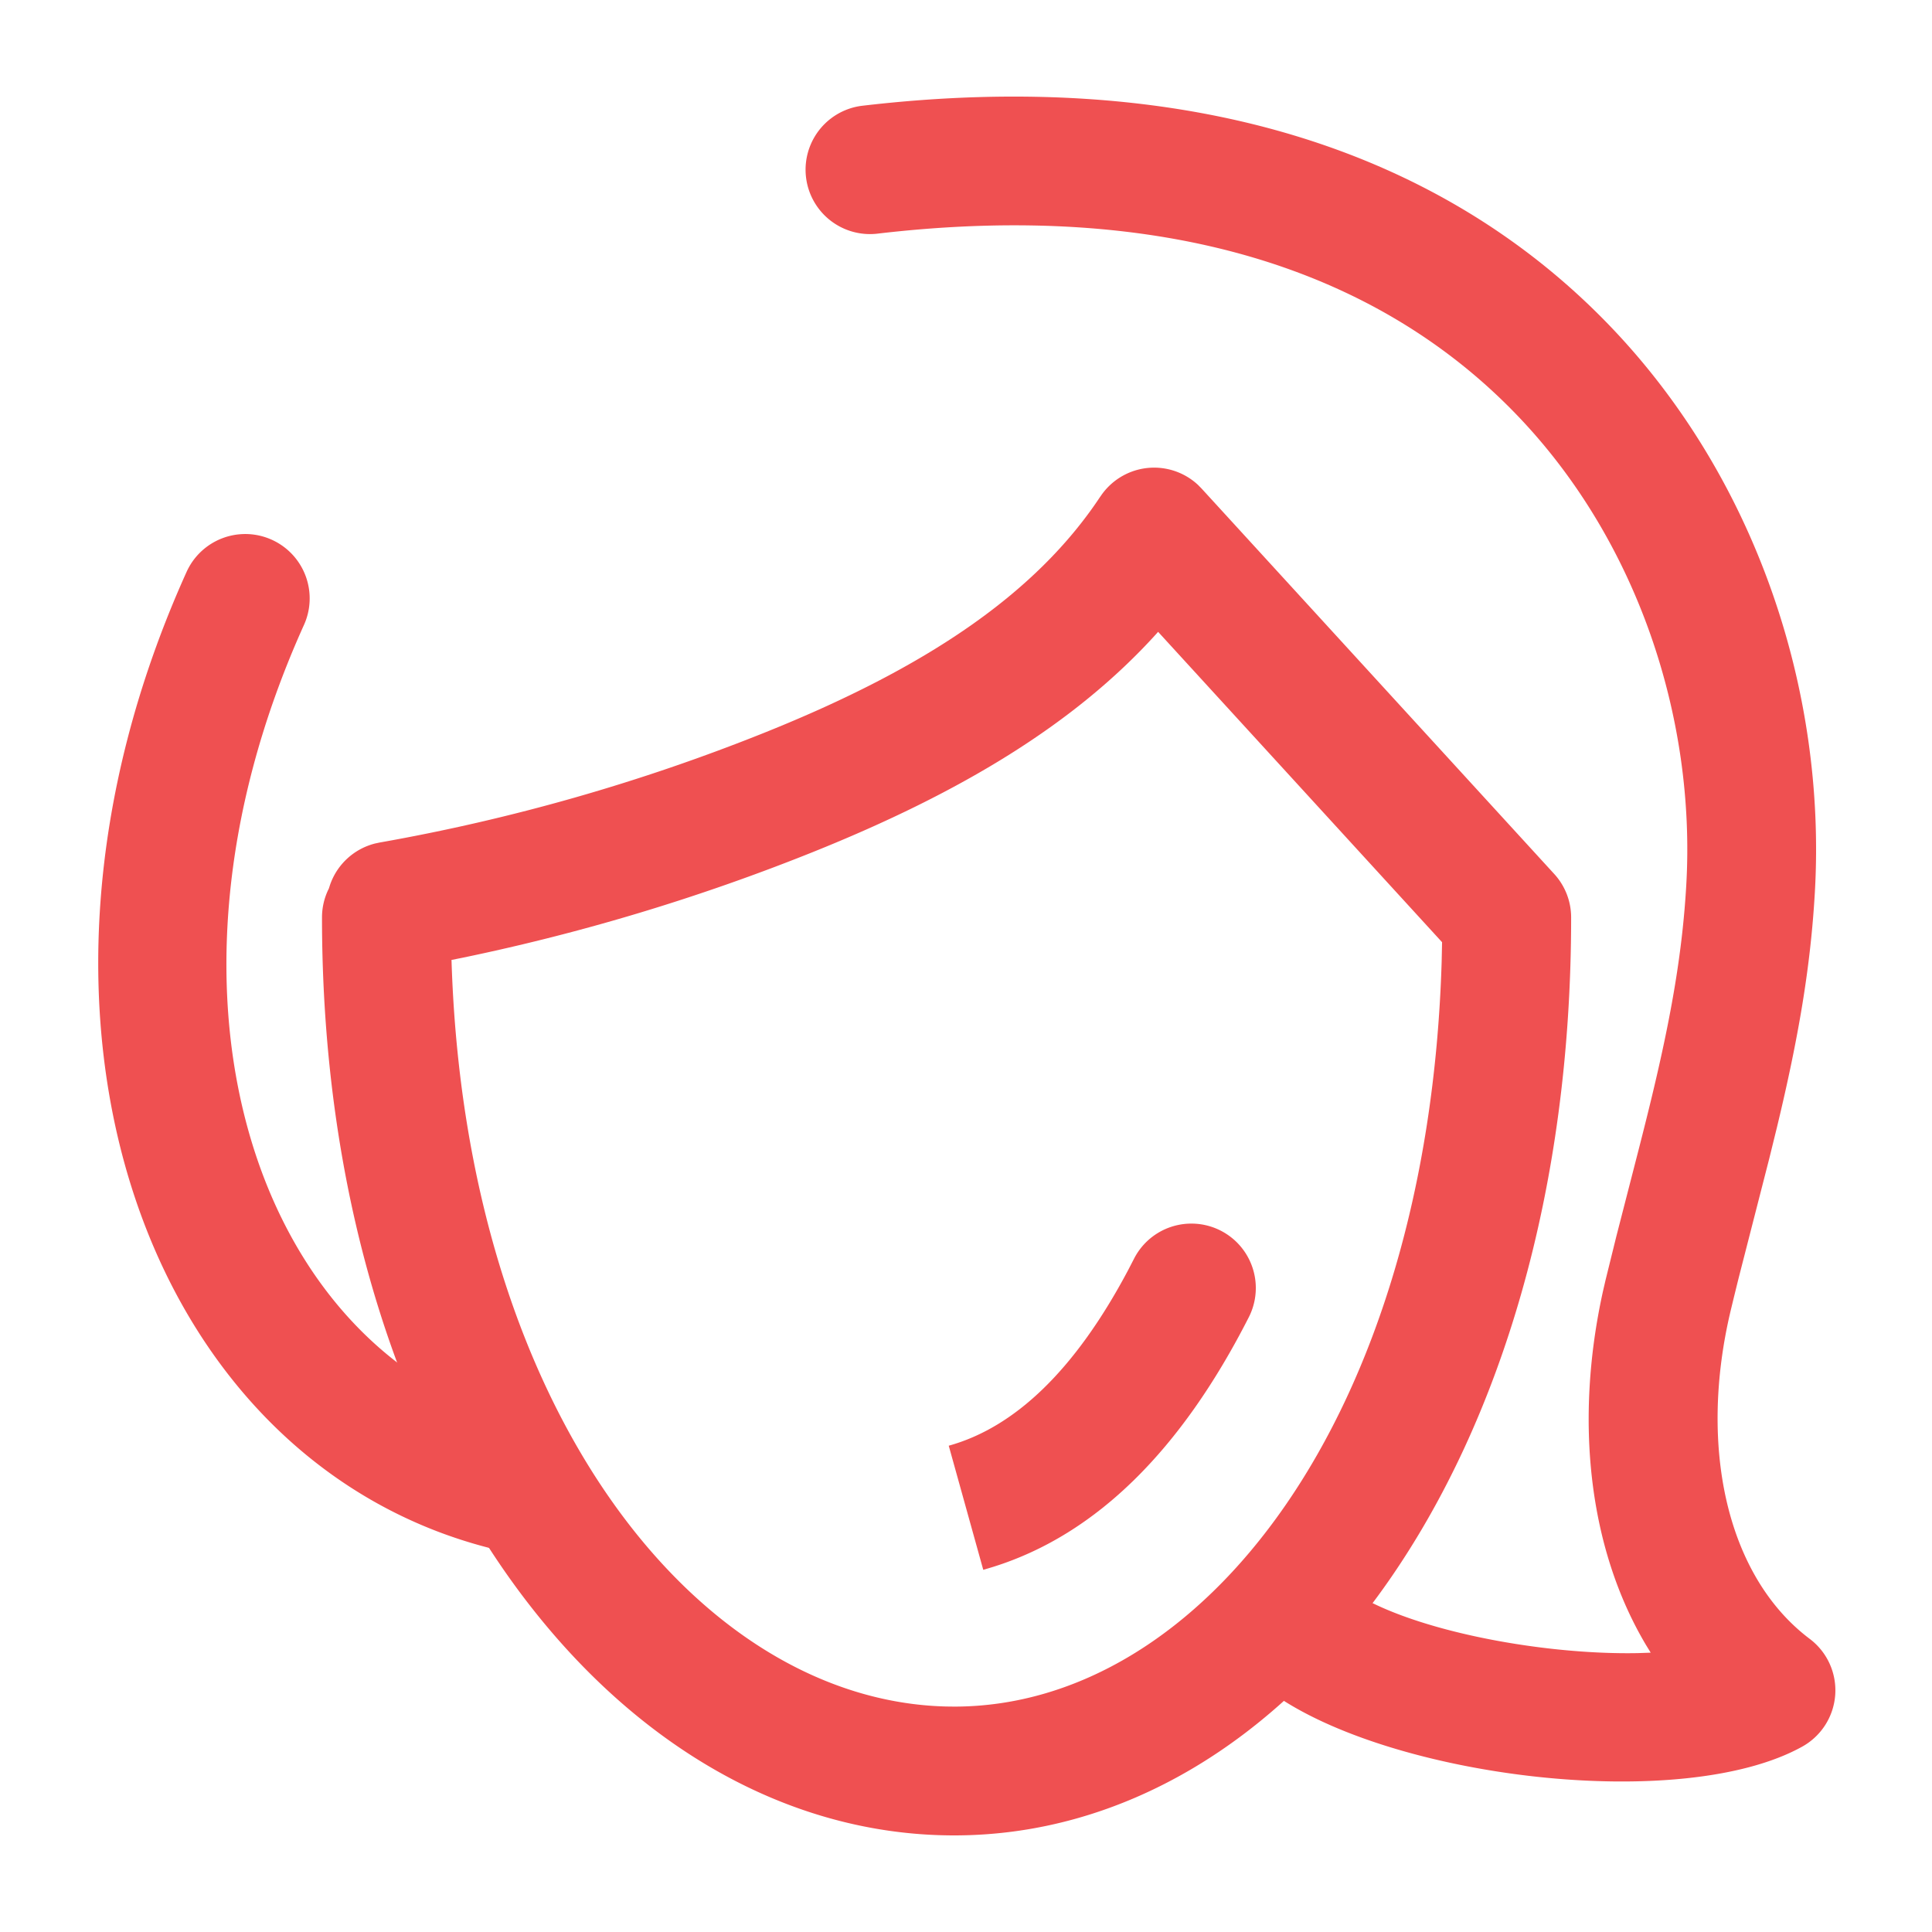
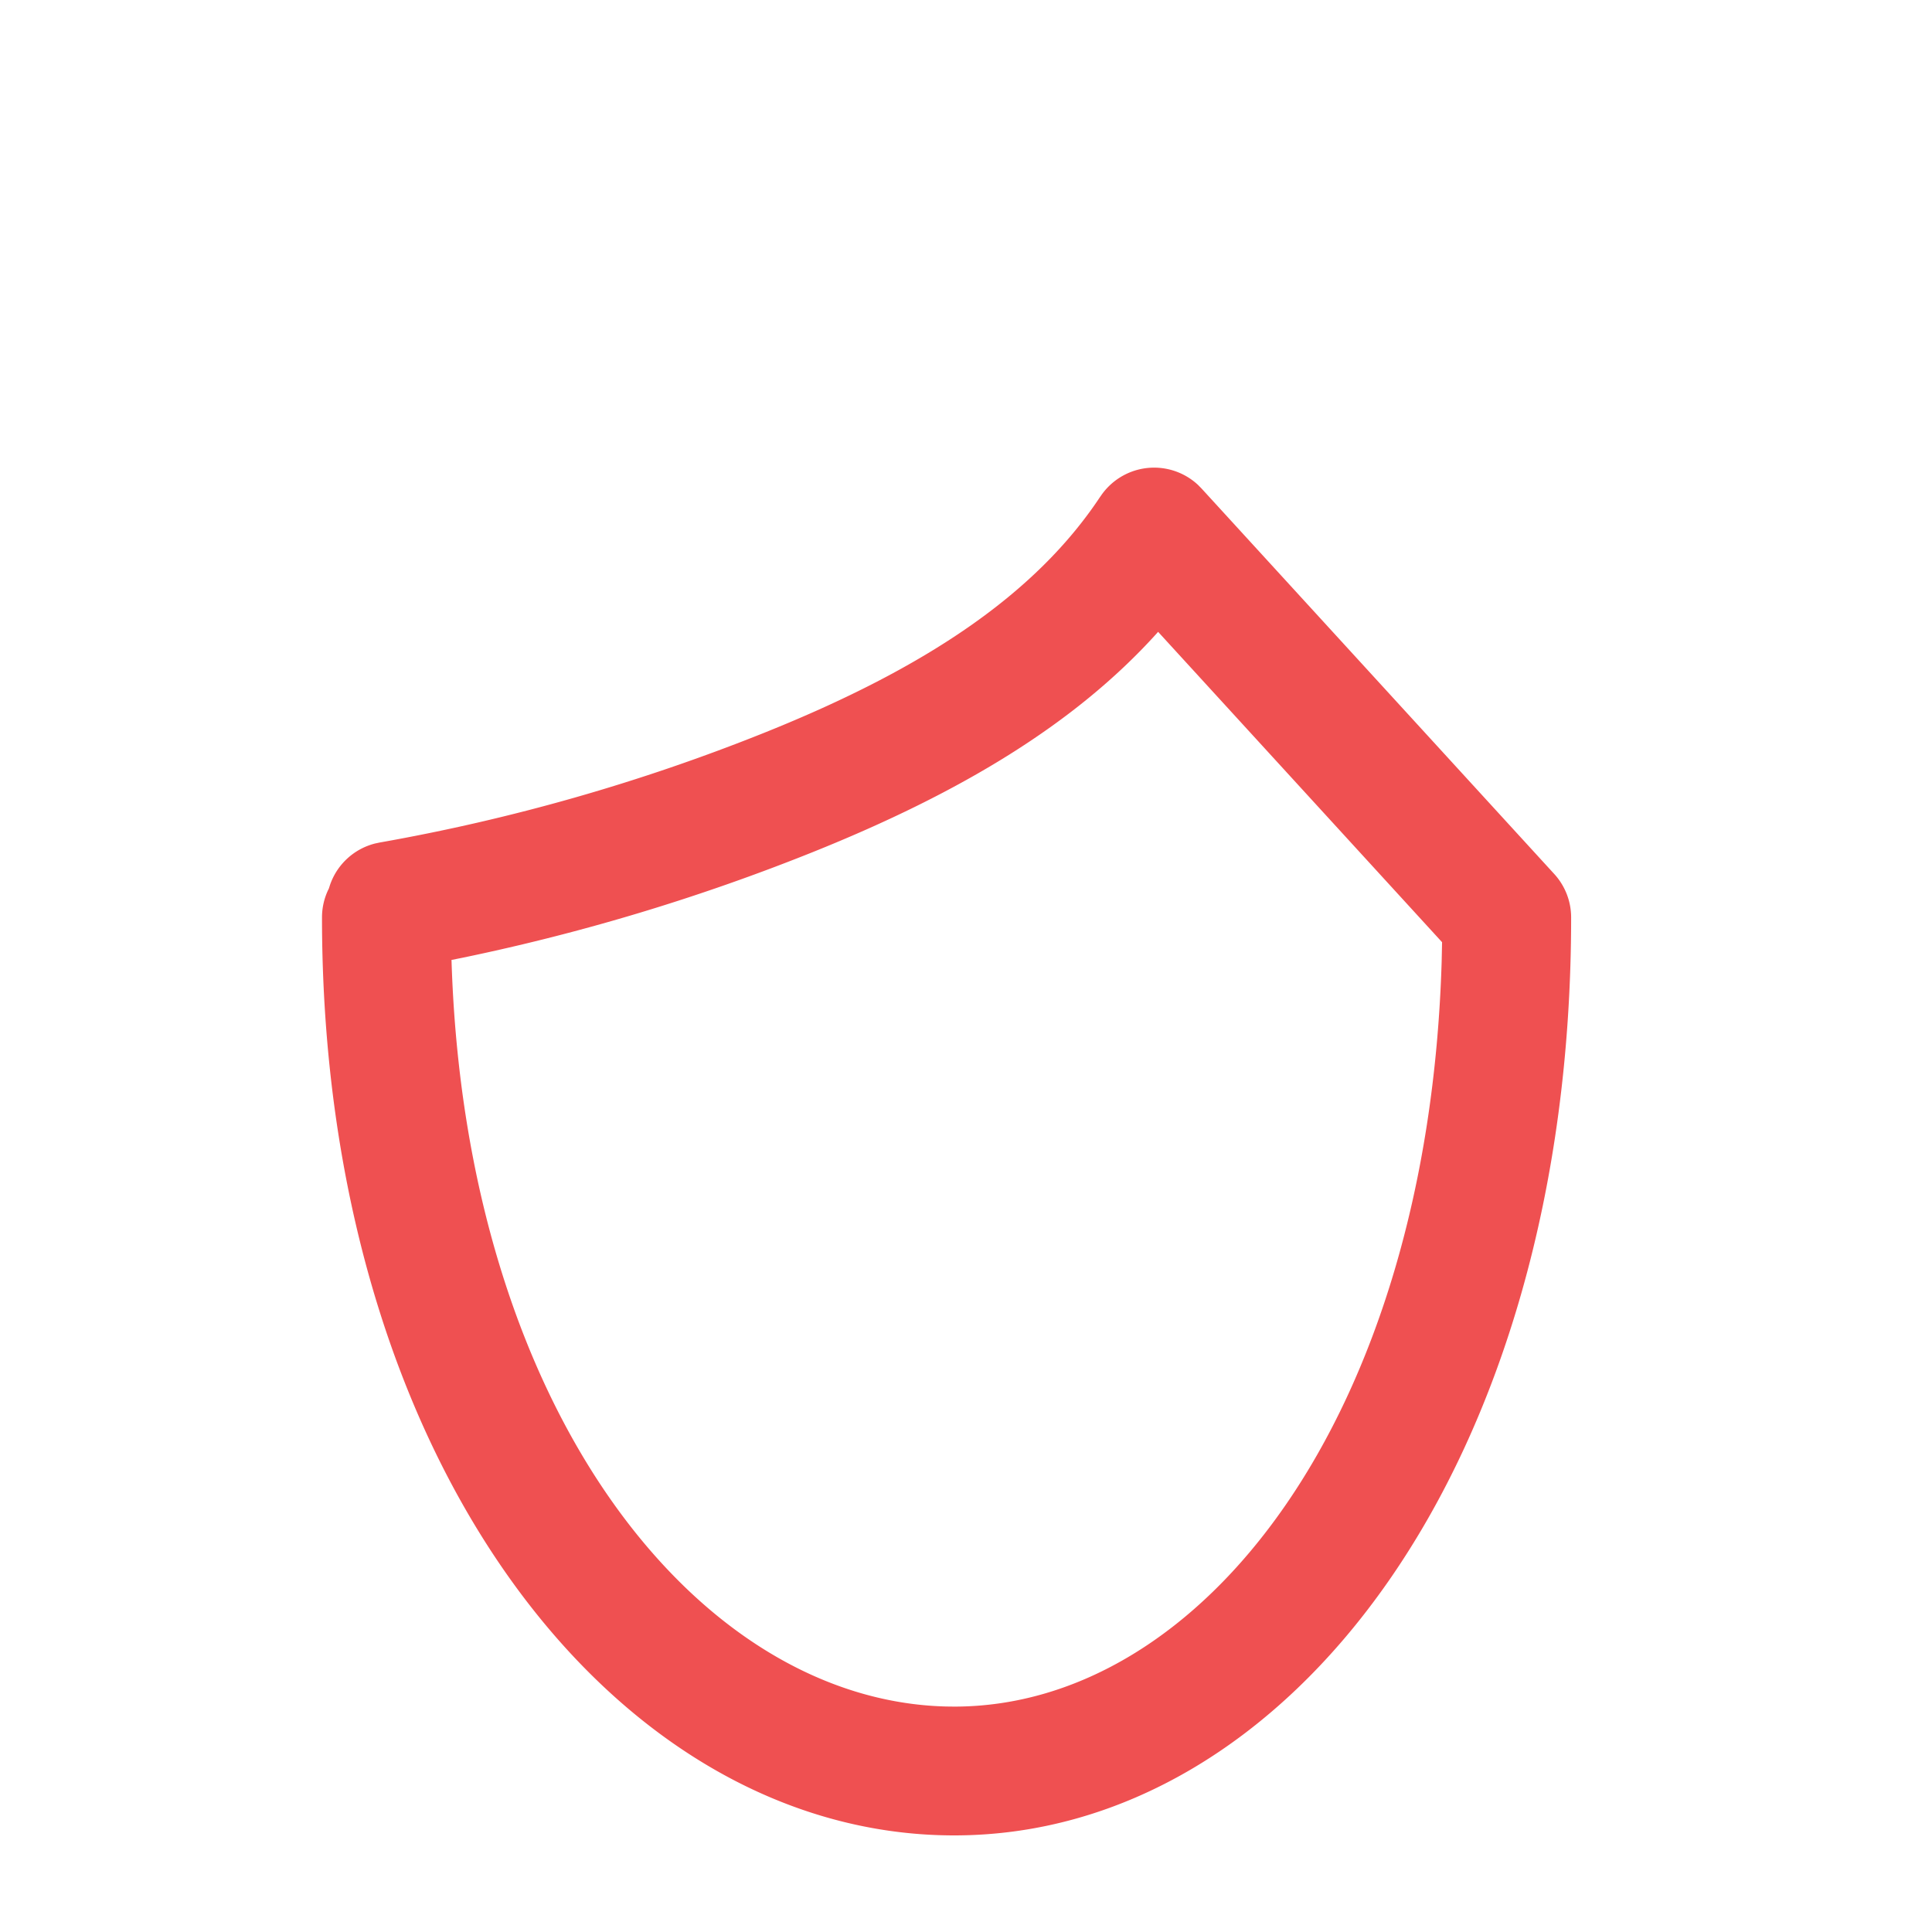
<svg xmlns="http://www.w3.org/2000/svg" t="1691894735427" class="icon" viewBox="0 0 1024 1024" version="1.1" p-id="6100" width="128" height="128">
-   <path d="M456.653 56.098C629.094 35.755 764.416 79.445 854.391 173.909c76.1 79.872 113.664 191.795 107.52 299.025-2.253 39.509-8.67 77.107-20.036 124.331l-4.113 16.725-16.043 62.601c-1.57 6.281-2.97 12.015-4.352 17.749-17.271 72.141-2.338 141.039 41.83 174.302a34.133 34.133 0 0 1-3.977 57.105c-63.795 35.43-217.958 16.623-281.02-28.484a34.133 34.133 0 0 1 37.376-57.054l2.338 1.536c29.986 21.453 100.83 35.43 154.061 34.441l6.929-0.239-2.458-4.011c-30.72-51.644-37.837-119.484-22.852-187.494l1.382-5.99 5.751-23.296 11.708-45.534c2.782-10.871 5.018-19.797 7.066-28.331 10.496-43.588 16.265-77.431 18.261-112.265 5.103-89.003-26.231-182.374-88.798-248.03-74.547-78.251-188.416-115.029-340.309-97.109a34.133 34.133 0 0 1-8.004-67.789zM98.884 303.138a34.133 34.133 0 1 1 62.225 28.092C69.734 533.623 140.407 720.708 277.794 754.688a34.133 34.133 0 1 1-16.401 66.27C79.497 775.953-8.909 541.935 98.884 303.138z" fill="#ef5051" p-id="6101" />
  <path d="M583.236 263.168a34.133 34.133 0 0 1 51.712-6.178l1.929 1.963 186.897 204.271a34.133 34.133 0 0 1 8.96 23.04C832.734 776.004 683.315 972.8 505.737 972.8 326.4 972.8 170.667 774.69 170.667 486.263c0-5.137 1.143-10.018 3.174-14.387l0.461-0.922 0.597-1.877a34.133 34.133 0 0 1 23.859-21.999l2.492-0.529a1028.608 1028.608 0 0 0 204.151-58.3c85.111-34.167 143.531-73.267 177.818-125.099z m181.077 236.203l-150.494-164.489-0.802 0.922c-43.179 47.787-103.526 84.224-182.153 115.797a1095.748 1095.748 0 0 1-185.839 56.047l-5.734 1.143 0.034 0.512c7.475 238.182 130.475 391.953 262.195 395.179l4.198 0.051c130.97 0 251.051-152.832 258.389-394.752l0.222-10.411z" fill="#ef5051" p-id="6102" />
-   <path d="M631.467 648.533a34.133 34.133 0 0 1 30.959 48.521l-0.529 1.092c-35.703 70.178-80.64 115.098-135.407 132.301l-5.342 1.587-18.295-65.775c35.038-9.745 66.918-39.97 95.078-93.065l3.106-6.007A34.099 34.099 0 0 1 631.467 648.533z" fill="#ef5051" p-id="6103" />
</svg>